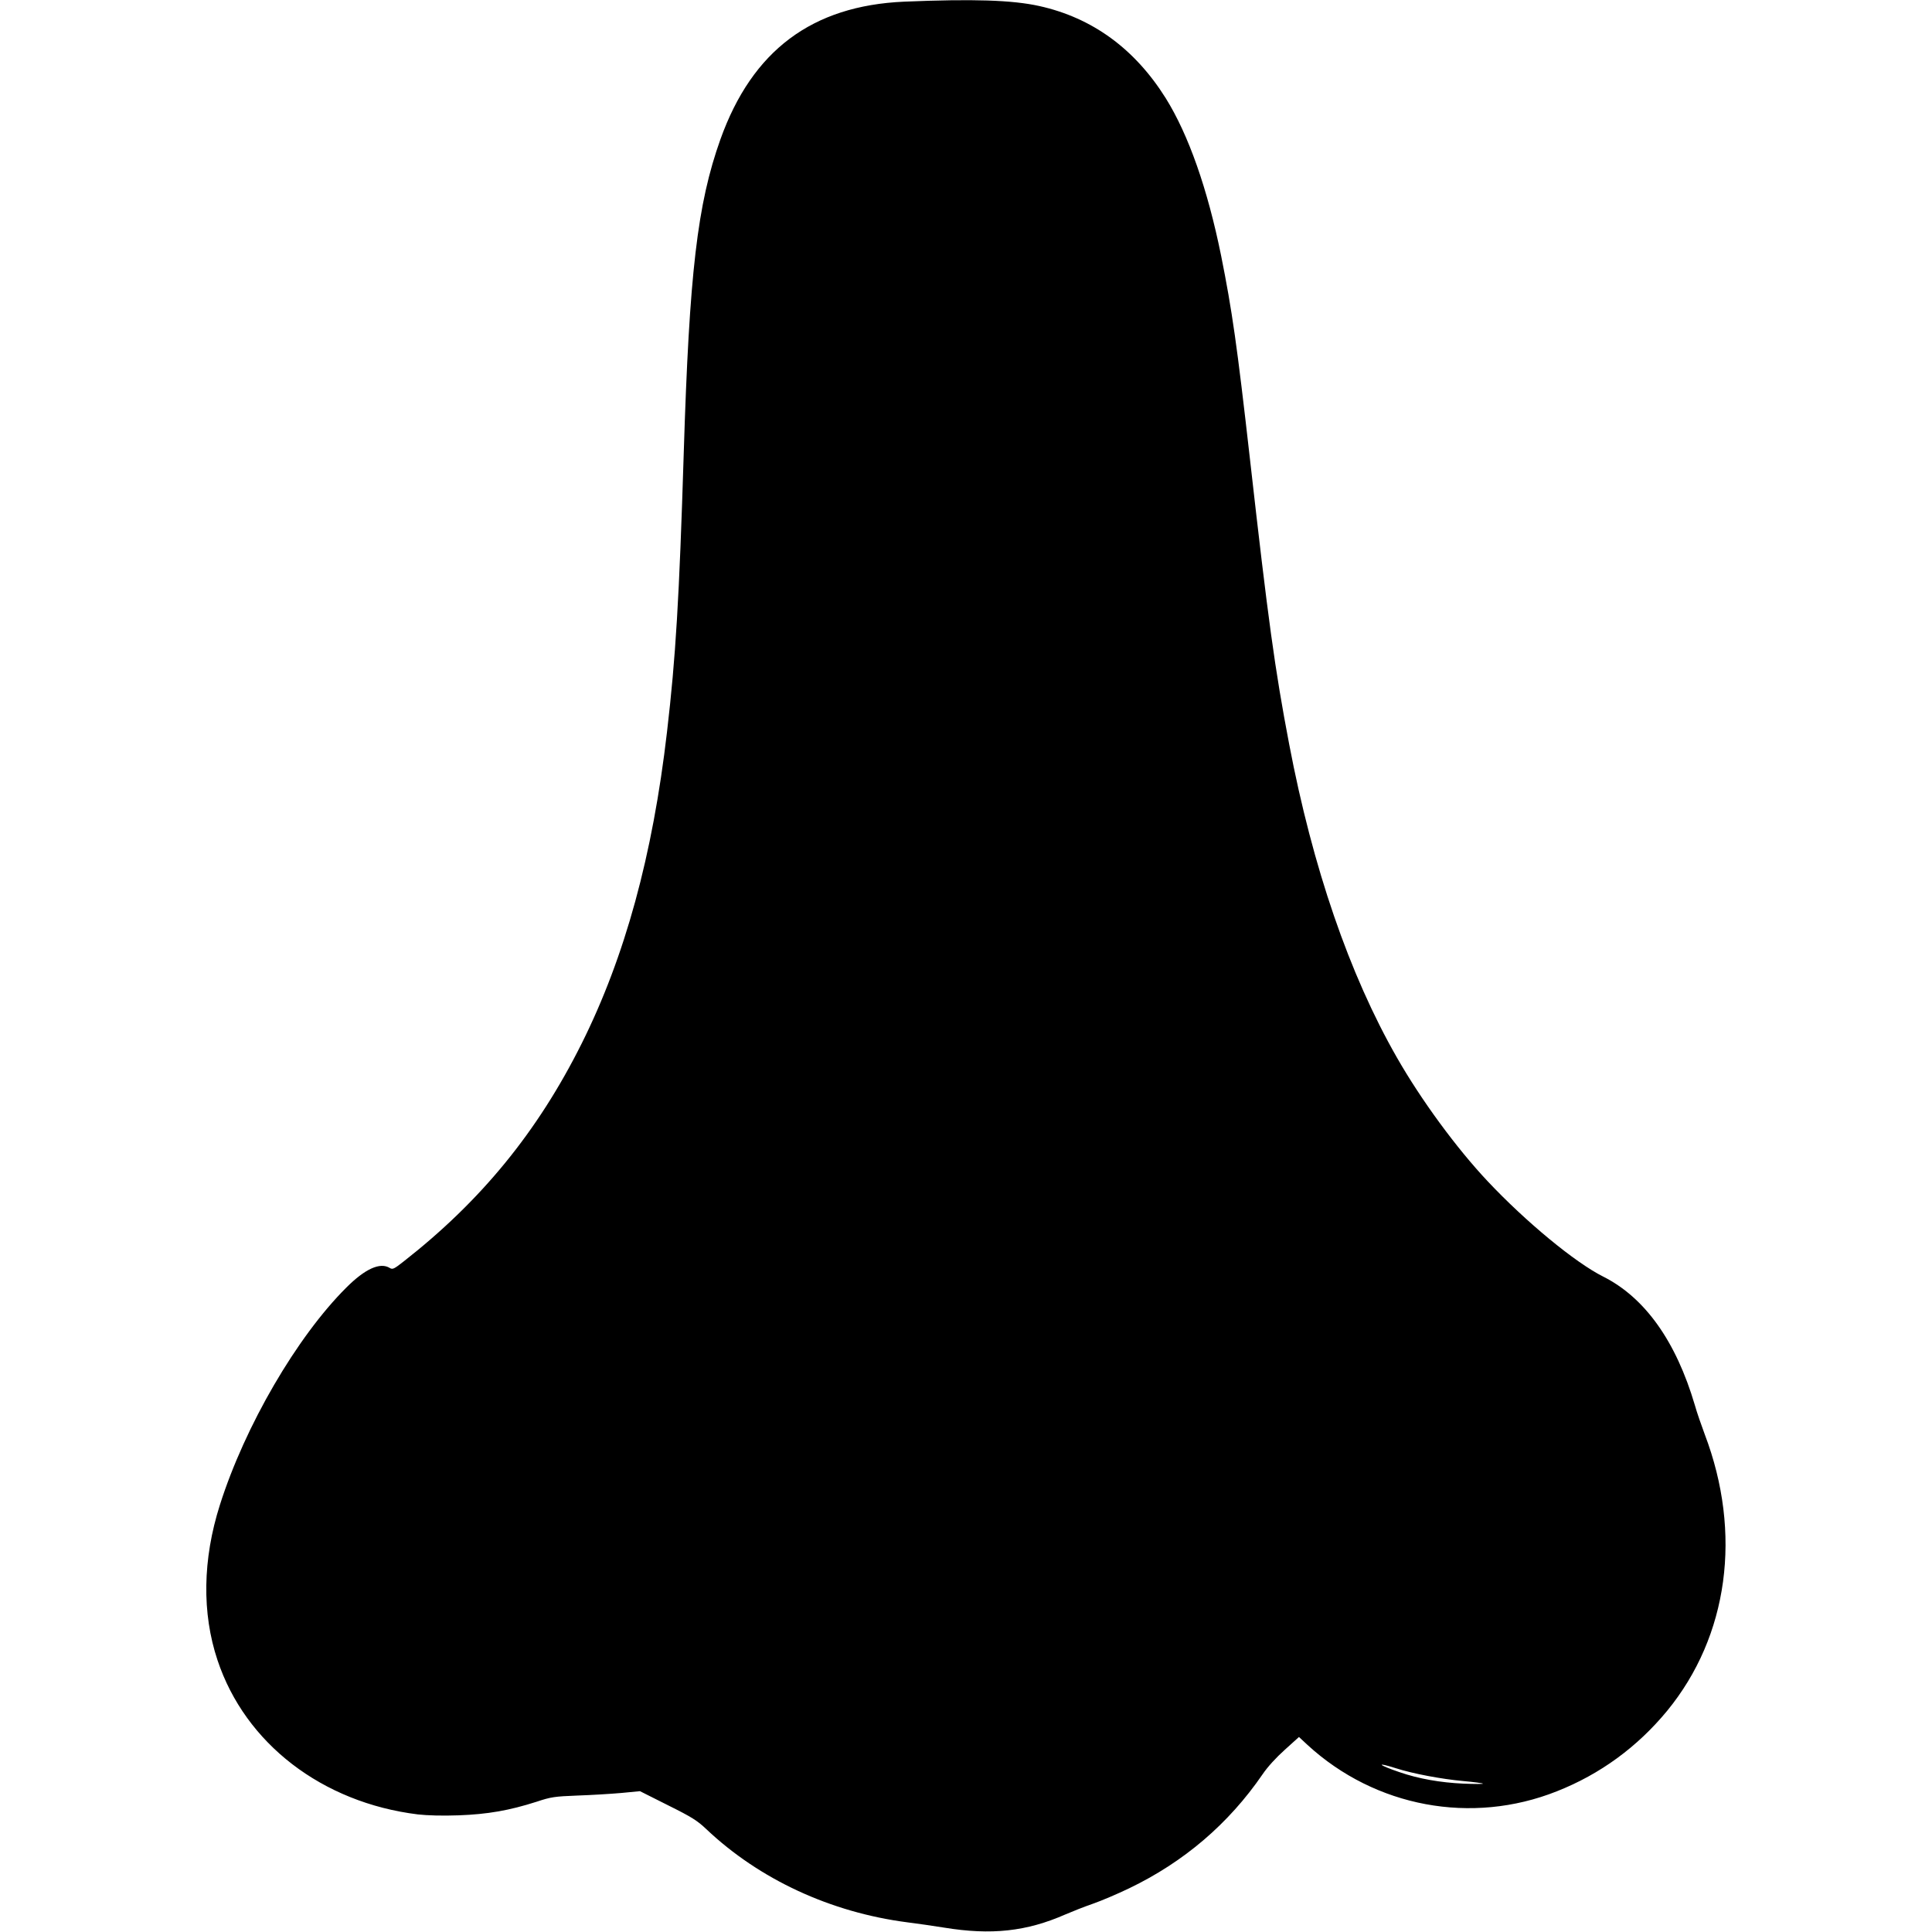
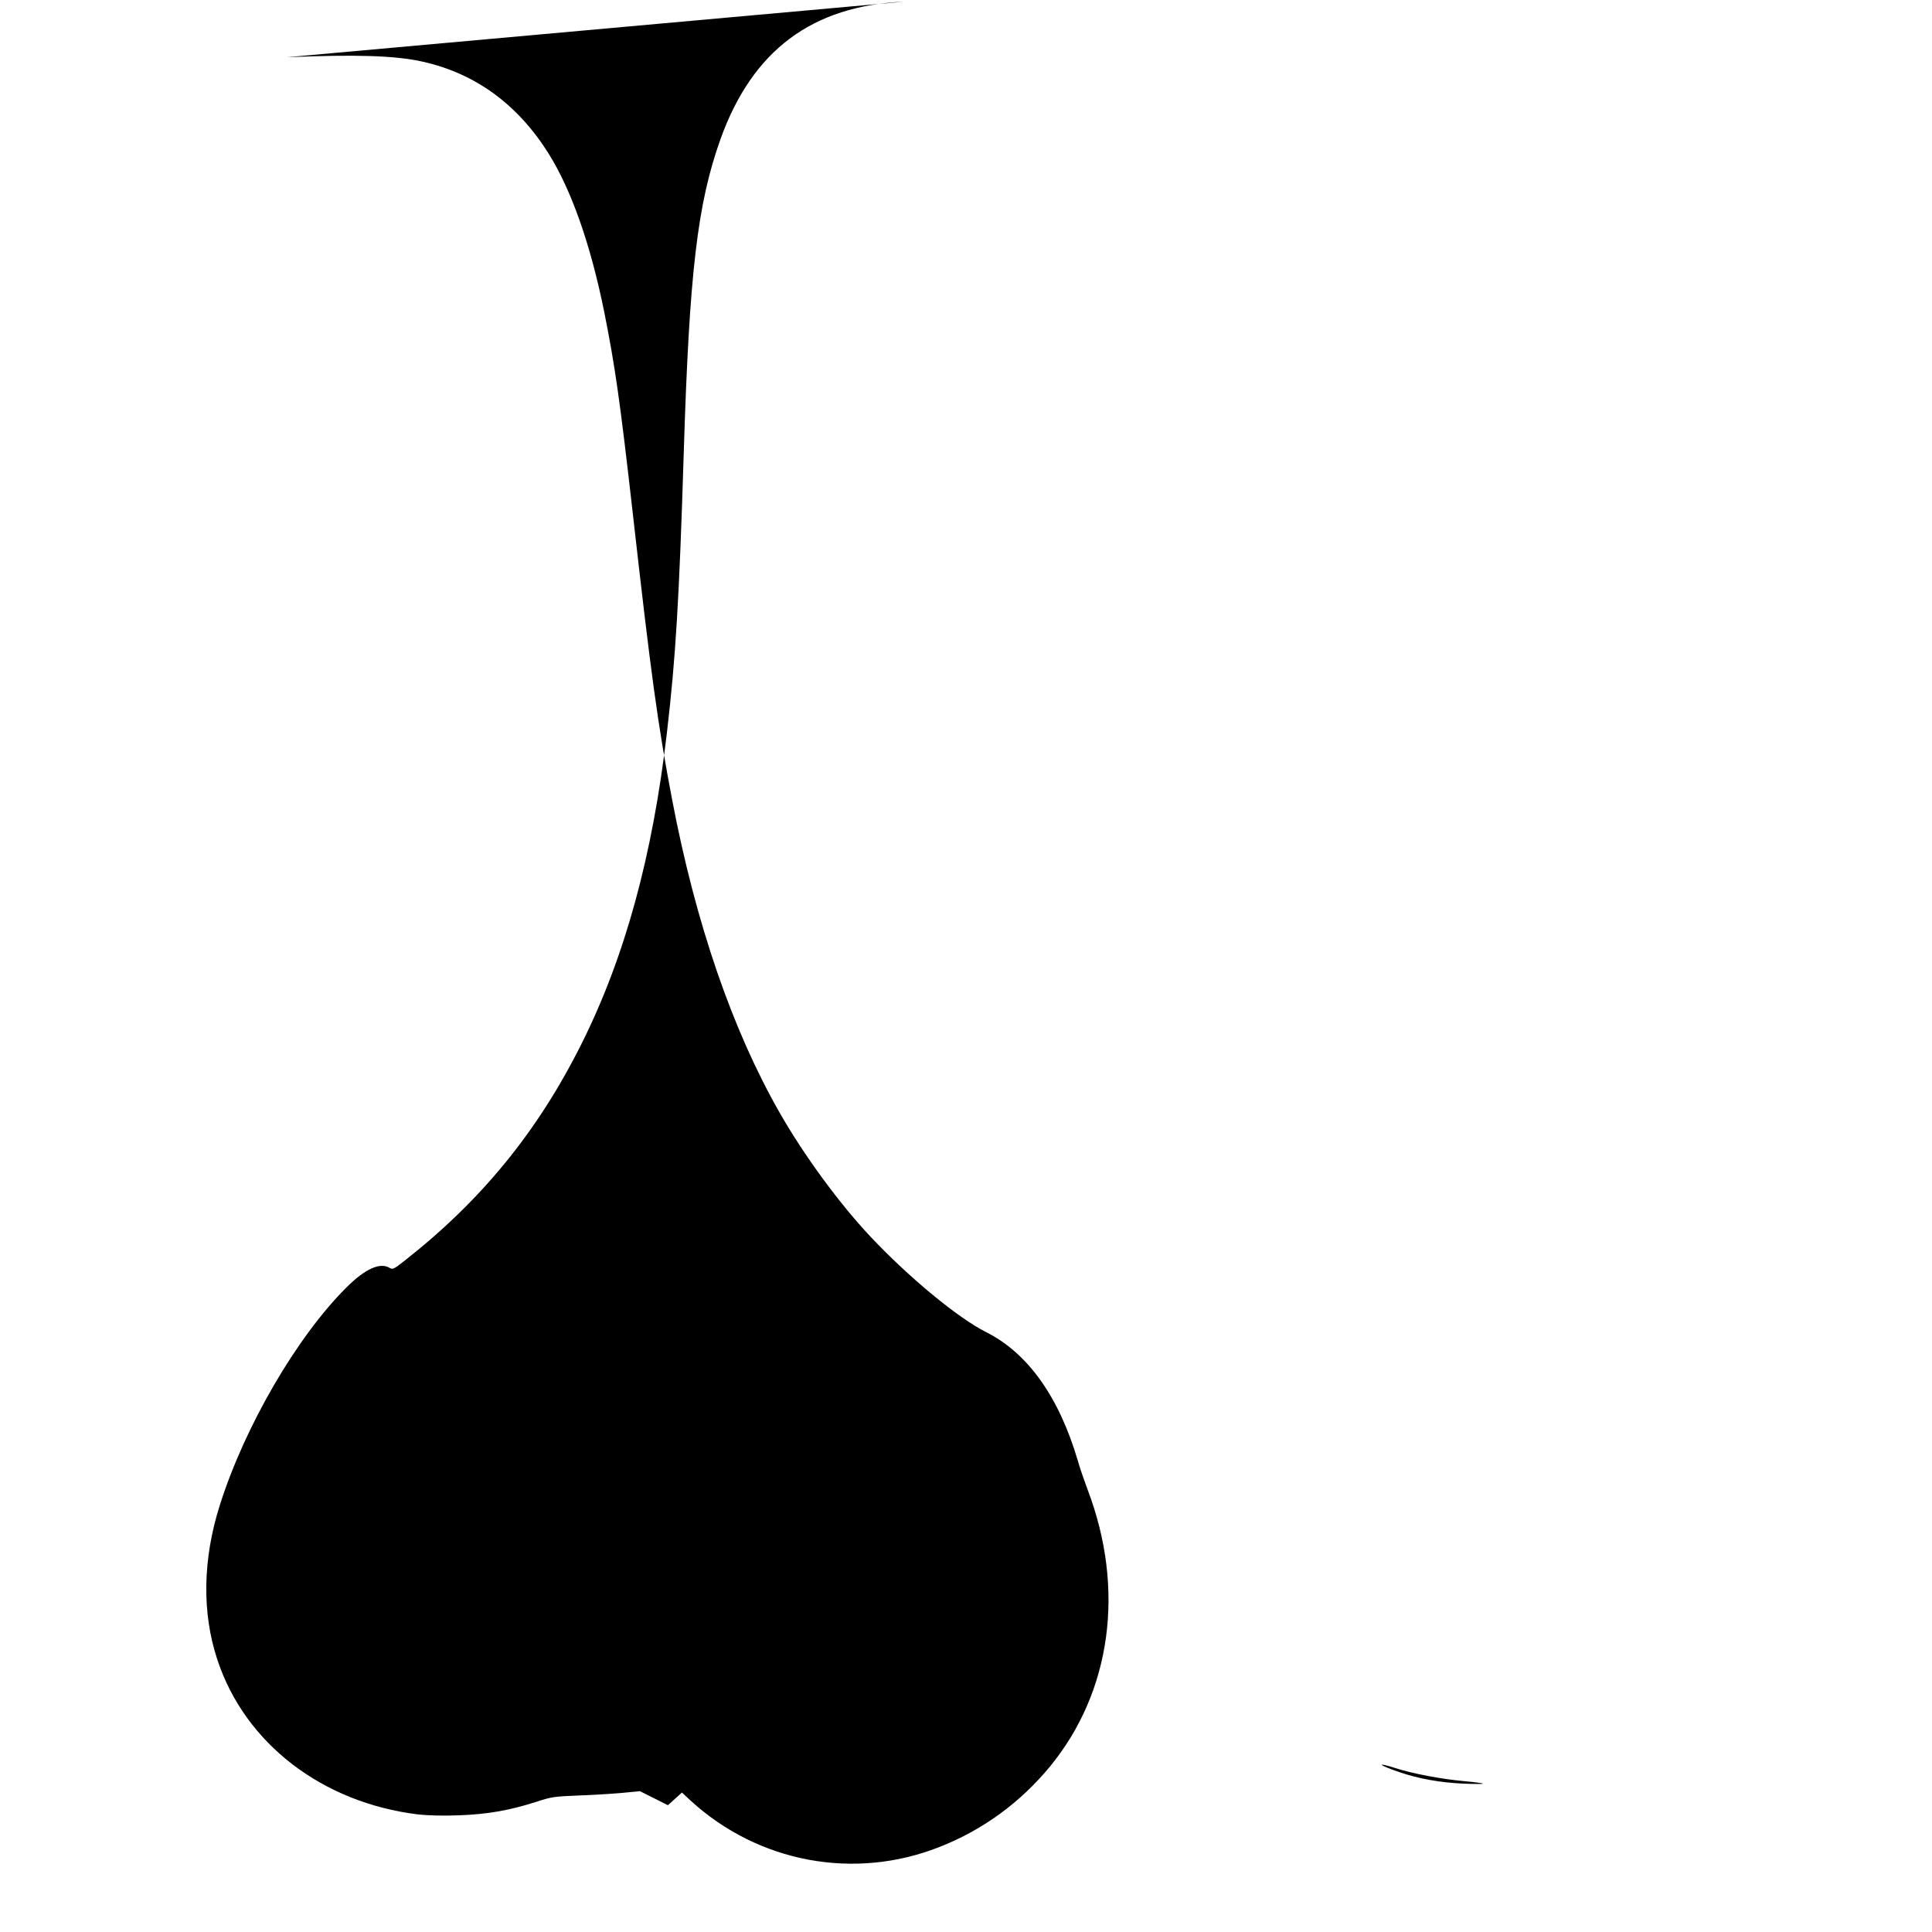
<svg xmlns="http://www.w3.org/2000/svg" version="1.0" width="50pt" height="50pt" viewBox="0 0 1007 1280" preserveAspectRatio="xMidYMid meet">
  <g transform="translate(0,1280) scale(0.1,-0.1)" fill="#000000" stroke="none">
-     <path d="M4625 12789 c-610 -27 -1006 -323 -1217 -912 -153 -429 -206 -883 -243 -2077 -30 -969 -53 -1353 -111 -1850 -95 -818 -278 -1488 -565 -2063 -292 -585 -667 -1044 -1183 -1447 -60 -47 -70 -52 -88 -41 -64 40 -163 -4 -289 -130 -327 -326 -671 -916 -837 -1439 -115 -361 -120 -718 -16 -1029 184 -553 694 -944 1328 -1022 63 -7 161 -10 270 -6 191 7 335 32 516 90 96 32 119 35 270 41 90 3 221 11 290 17 l125 12 185 -93 c159 -79 195 -102 255 -159 351 -332 822 -551 1332 -617 65 -8 174 -24 243 -35 313 -51 546 -26 805 88 44 19 125 51 180 70 55 19 163 65 240 102 364 175 660 428 885 756 33 49 91 112 148 163 l93 84 57 -53 c449 -412 1087 -531 1651 -307 287 113 534 294 731 533 406 495 499 1176 249 1833 -22 59 -52 145 -65 192 -125 424 -331 713 -607 852 -186 93 -513 363 -766 632 -207 220 -441 539 -602 821 -314 549 -557 1256 -713 2075 -95 498 -139 819 -260 1891 -85 751 -118 982 -191 1346 -90 443 -216 801 -367 1043 -205 327 -486 532 -837 610 -180 40 -439 48 -896 29z m3258 -11704 c112 -36 303 -72 447 -85 69 -6 127 -14 130 -17 3 -3 -56 -3 -131 0 -151 7 -295 32 -422 76 -142 48 -162 70 -24 26z" />
+     <path d="M4625 12789 c-610 -27 -1006 -323 -1217 -912 -153 -429 -206 -883 -243 -2077 -30 -969 -53 -1353 -111 -1850 -95 -818 -278 -1488 -565 -2063 -292 -585 -667 -1044 -1183 -1447 -60 -47 -70 -52 -88 -41 -64 40 -163 -4 -289 -130 -327 -326 -671 -916 -837 -1439 -115 -361 -120 -718 -16 -1029 184 -553 694 -944 1328 -1022 63 -7 161 -10 270 -6 191 7 335 32 516 90 96 32 119 35 270 41 90 3 221 11 290 17 l125 12 185 -93 l93 84 57 -53 c449 -412 1087 -531 1651 -307 287 113 534 294 731 533 406 495 499 1176 249 1833 -22 59 -52 145 -65 192 -125 424 -331 713 -607 852 -186 93 -513 363 -766 632 -207 220 -441 539 -602 821 -314 549 -557 1256 -713 2075 -95 498 -139 819 -260 1891 -85 751 -118 982 -191 1346 -90 443 -216 801 -367 1043 -205 327 -486 532 -837 610 -180 40 -439 48 -896 29z m3258 -11704 c112 -36 303 -72 447 -85 69 -6 127 -14 130 -17 3 -3 -56 -3 -131 0 -151 7 -295 32 -422 76 -142 48 -162 70 -24 26z" />
  </g>
</svg>